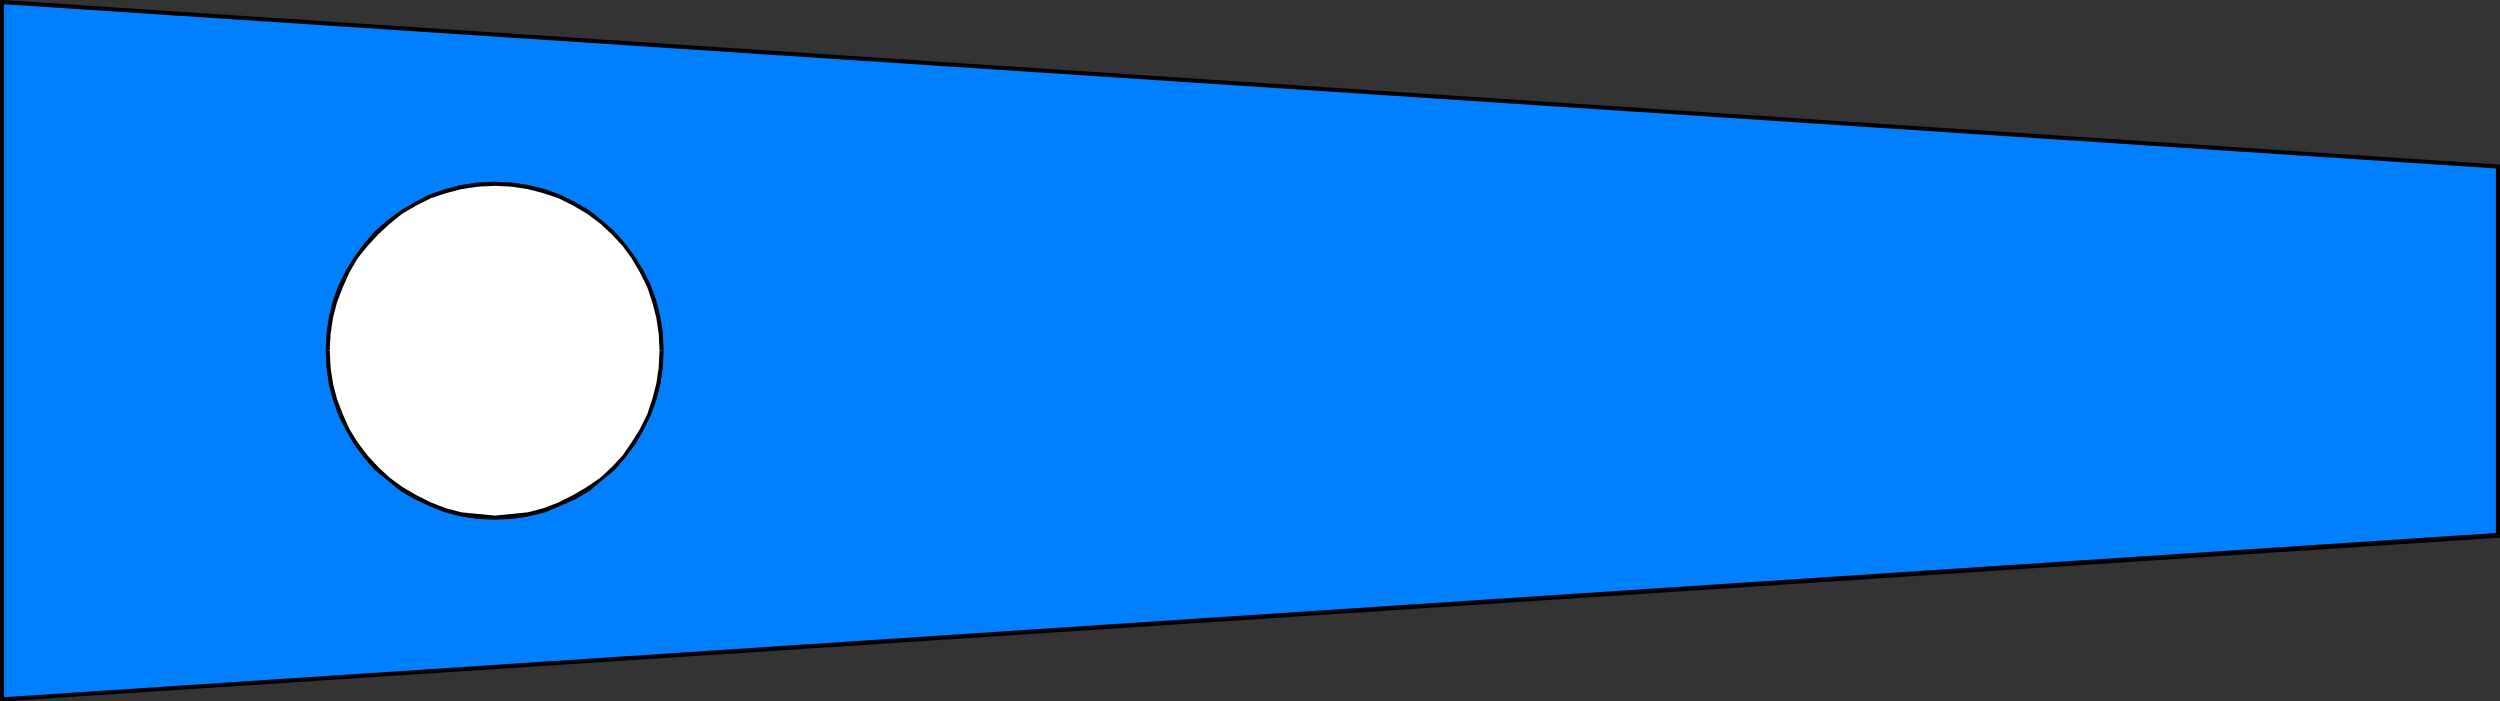
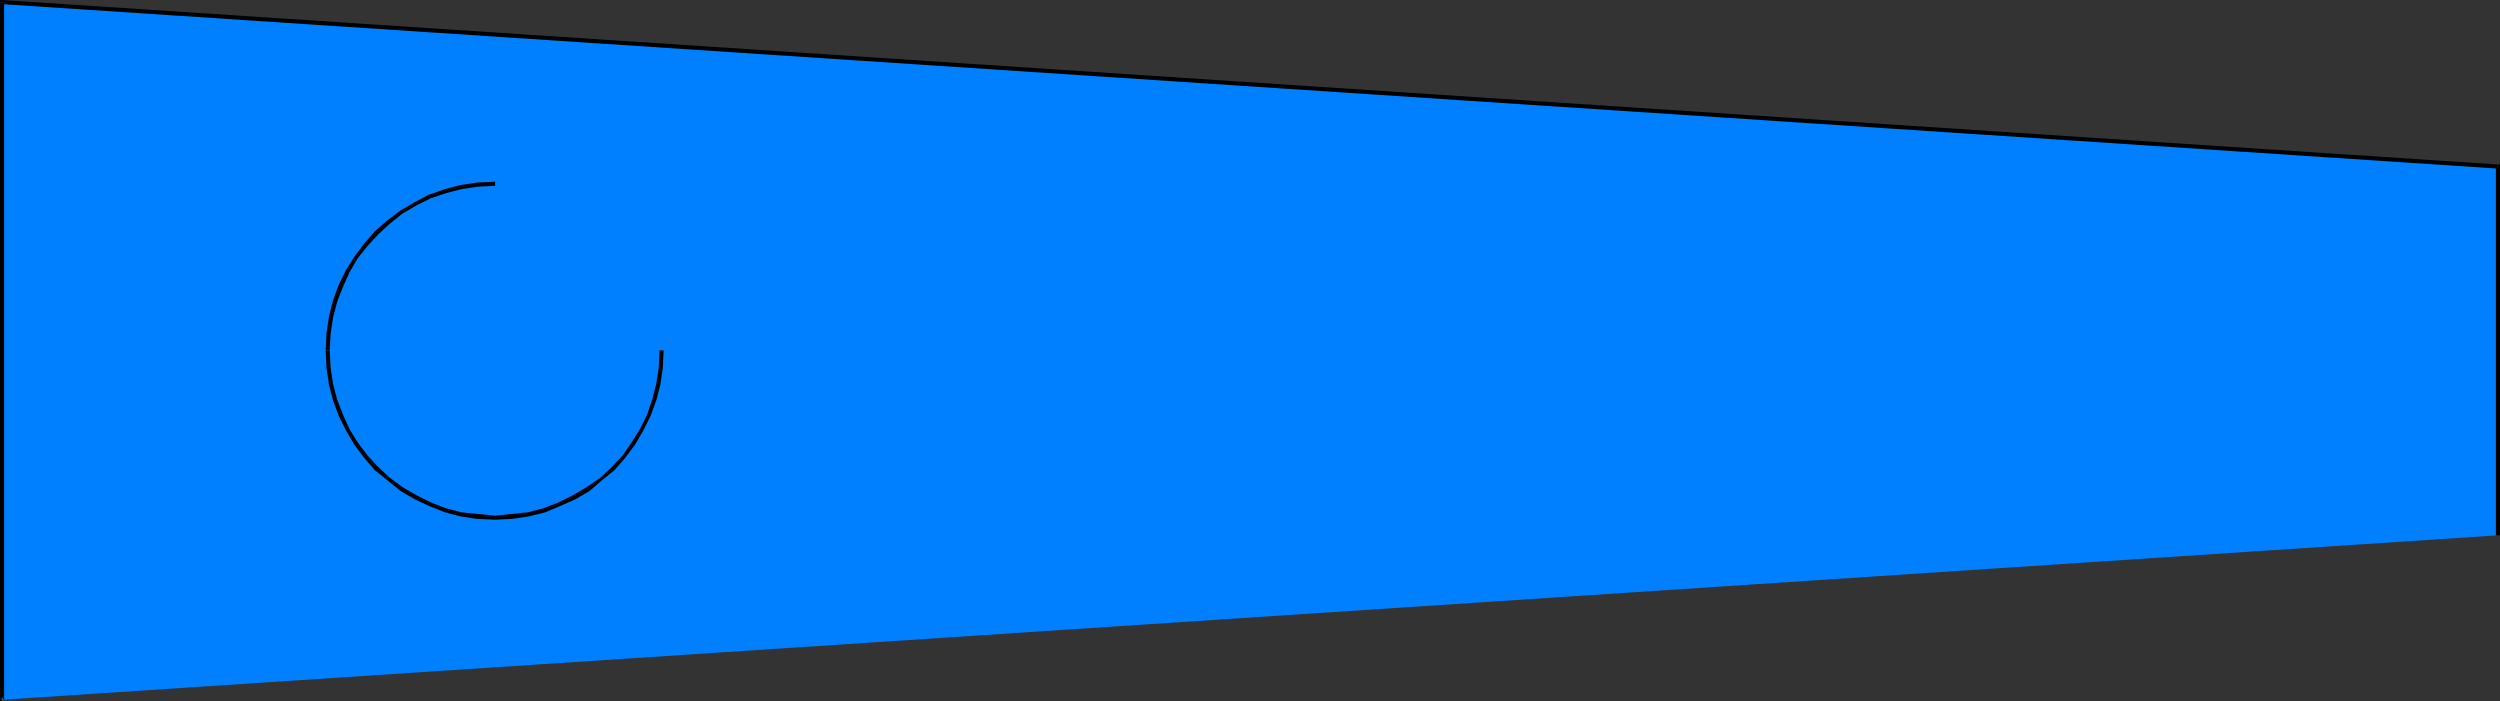
<svg xmlns="http://www.w3.org/2000/svg" xmlns:ns1="http://sodipodi.sourceforge.net/DTD/sodipodi-0.dtd" xmlns:ns2="http://www.inkscape.org/namespaces/inkscape" version="1.0" width="129.98mm" height="36.47mm" id="svg10" ns1:docname="2 (No 1).wmf">
  <rect width="100%" height="100%" fill="#333333" stroke="none" />
  <ns1:namedview id="namedview10" pagecolor="#ffffff" bordercolor="#000000" borderopacity="0.25" ns2:showpageshadow="2" ns2:pageopacity="0.0" ns2:pagecheckerboard="0" ns2:deskcolor="#d1d1d1" ns2:document-units="mm" />
  <defs id="defs1">
    <pattern id="WMFhbasepattern" patternUnits="userSpaceOnUse" width="6" height="6" x="0" y="0" />
  </defs>
  <path style="fill:#007fff;fill-opacity:1;fill-rule:evenodd;stroke:none" d="M 490.779,105.196 V 32.642 L 0.323,0.485 V 137.514 Z" id="path1" />
  <path style="fill:#000000;fill-opacity:1;fill-rule:evenodd;stroke:none" d="m 490.779,33.126 -0.323,-0.485 v 72.555 h 0.808 V 32.642 l -0.485,-0.323 0.485,0.323 v -0.323 h -0.485 z" id="path2" />
  <path style="fill:#000000;fill-opacity:1;fill-rule:evenodd;stroke:none" d="M 0.808,0.485 0.323,0.808 490.779,33.126 V 32.318 L 0.323,0 0,0.485 0.323,0 H 0 v 0.485 z" id="path3" />
  <path style="fill:#000000;fill-opacity:1;fill-rule:evenodd;stroke:none" d="m 0.323,137.03 0.485,0.485 V 0.485 H 0 V 137.514 L 0.323,137.838 0,137.514 v 0.323 h 0.323 z" id="path4" />
-   <path style="fill:#000000;fill-opacity:1;fill-rule:evenodd;stroke:none" d="m 490.455,105.196 0.323,-0.485 L 0.323,137.03 v 0.808 L 490.779,105.681 l 0.485,-0.485 -0.485,0.485 h 0.485 v -0.485 z" id="path5" />
-   <path style="fill:#ffffff;fill-opacity:1;fill-rule:evenodd;stroke:none" d="m 97.283,101.641 3.394,-0.162 3.232,-0.485 3.07,-0.808 3.07,-1.131 2.909,-1.293 2.586,-1.616 2.586,-1.939 2.262,-2.101 2.101,-2.424 1.939,-2.424 1.616,-2.747 1.454,-2.909 1.131,-2.909 0.808,-3.232 0.485,-3.232 0.162,-3.393 -0.162,-3.393 -0.485,-3.232 -0.808,-3.07 -1.131,-3.07 -1.454,-2.909 -1.616,-2.585 -1.939,-2.585 -2.101,-2.262 -2.262,-2.101 -2.586,-1.939 -2.586,-1.616 -2.909,-1.454 -3.07,-1.131 -3.07,-0.808 -3.232,-0.485 -3.394,-0.162 -3.394,0.162 -3.232,0.485 -3.232,0.808 -2.909,1.131 -2.909,1.454 -2.747,1.616 -2.586,1.939 -2.262,2.101 -2.101,2.262 -1.939,2.585 -1.616,2.585 -1.293,2.909 -1.131,3.07 -0.808,3.07 -0.485,3.232 -0.162,3.393 0.162,3.393 0.485,3.232 0.808,3.232 1.131,2.909 1.293,2.909 1.616,2.747 1.939,2.424 2.101,2.424 2.262,2.101 2.586,1.939 2.747,1.616 2.909,1.293 2.909,1.131 3.232,0.808 3.232,0.485 z" id="path6" />
  <path style="fill:#000000;fill-opacity:1;fill-rule:evenodd;stroke:none" d="m 129.603,68.838 v 0 l -0.162,3.393 -0.485,3.232 -0.808,3.07 -0.97,2.909 -1.454,2.909 -1.616,2.585 -1.778,2.585 -2.101,2.262 -2.262,2.101 -2.586,1.778 -2.747,1.616 -2.909,1.454 -2.909,1.131 -3.07,0.808 -3.232,0.323 -3.232,0.323 v 0.808 l 3.394,-0.162 3.232,-0.485 3.232,-0.808 3.07,-1.293 2.909,-1.293 2.747,-1.616 2.424,-2.101 2.424,-1.939 2.101,-2.424 1.939,-2.585 1.616,-2.747 1.454,-2.909 1.131,-3.07 0.808,-3.07 0.485,-3.393 0.162,-3.393 v 0 z" id="path7" />
-   <path style="fill:#000000;fill-opacity:1;fill-rule:evenodd;stroke:none" d="m 97.283,36.52 v 0 l 3.232,0.162 3.232,0.485 3.07,0.808 2.909,0.97 2.909,1.454 2.747,1.616 2.586,1.939 2.262,2.101 2.101,2.262 1.778,2.424 1.616,2.747 1.454,2.909 0.97,2.909 0.808,3.07 0.485,3.232 0.162,3.232 h 0.808 l -0.162,-3.393 -0.485,-3.232 -0.808,-3.232 -1.131,-3.07 -1.454,-2.909 -1.616,-2.585 -1.939,-2.585 -2.101,-2.424 -2.424,-2.101 -2.424,-1.939 -2.747,-1.616 -2.909,-1.454 -3.07,-1.131 -3.232,-0.808 -3.232,-0.485 -3.394,-0.162 v 0 z" id="path8" />
  <path style="fill:#000000;fill-opacity:1;fill-rule:evenodd;stroke:none" d="m 64.802,68.838 v 0 l 0.162,-3.232 0.485,-3.232 0.808,-3.07 1.131,-2.909 1.293,-2.909 1.616,-2.747 1.939,-2.424 2.101,-2.262 2.262,-2.101 2.424,-1.939 2.747,-1.616 2.909,-1.454 2.909,-0.97 3.07,-0.808 3.232,-0.485 3.394,-0.162 v -0.808 l -3.555,0.162 -3.232,0.485 -3.07,0.808 -3.232,1.131 -2.747,1.454 -2.747,1.616 -2.586,1.939 -2.424,2.101 -2.101,2.424 -1.939,2.585 -1.616,2.585 -1.454,2.909 -1.131,3.07 -0.808,3.232 -0.485,3.232 -0.162,3.393 v 0 z" id="path9" />
  <path style="fill:#000000;fill-opacity:1;fill-rule:evenodd;stroke:none" d="m 97.283,101.318 v 0 l -3.394,-0.323 -3.232,-0.323 -3.07,-0.808 -2.909,-1.131 -2.909,-1.454 -2.747,-1.616 -2.424,-1.778 -2.262,-2.101 -2.101,-2.262 -1.939,-2.585 -1.616,-2.585 -1.293,-2.909 -1.131,-2.909 -0.808,-3.07 -0.485,-3.232 -0.162,-3.393 h -0.808 l 0.162,3.393 0.485,3.393 0.808,3.07 1.131,3.07 1.454,2.909 1.616,2.747 1.939,2.585 2.101,2.424 2.424,1.939 2.586,2.101 2.747,1.616 2.747,1.293 3.232,1.293 3.07,0.808 3.232,0.485 3.555,0.162 v 0 z" id="path10" />
</svg>